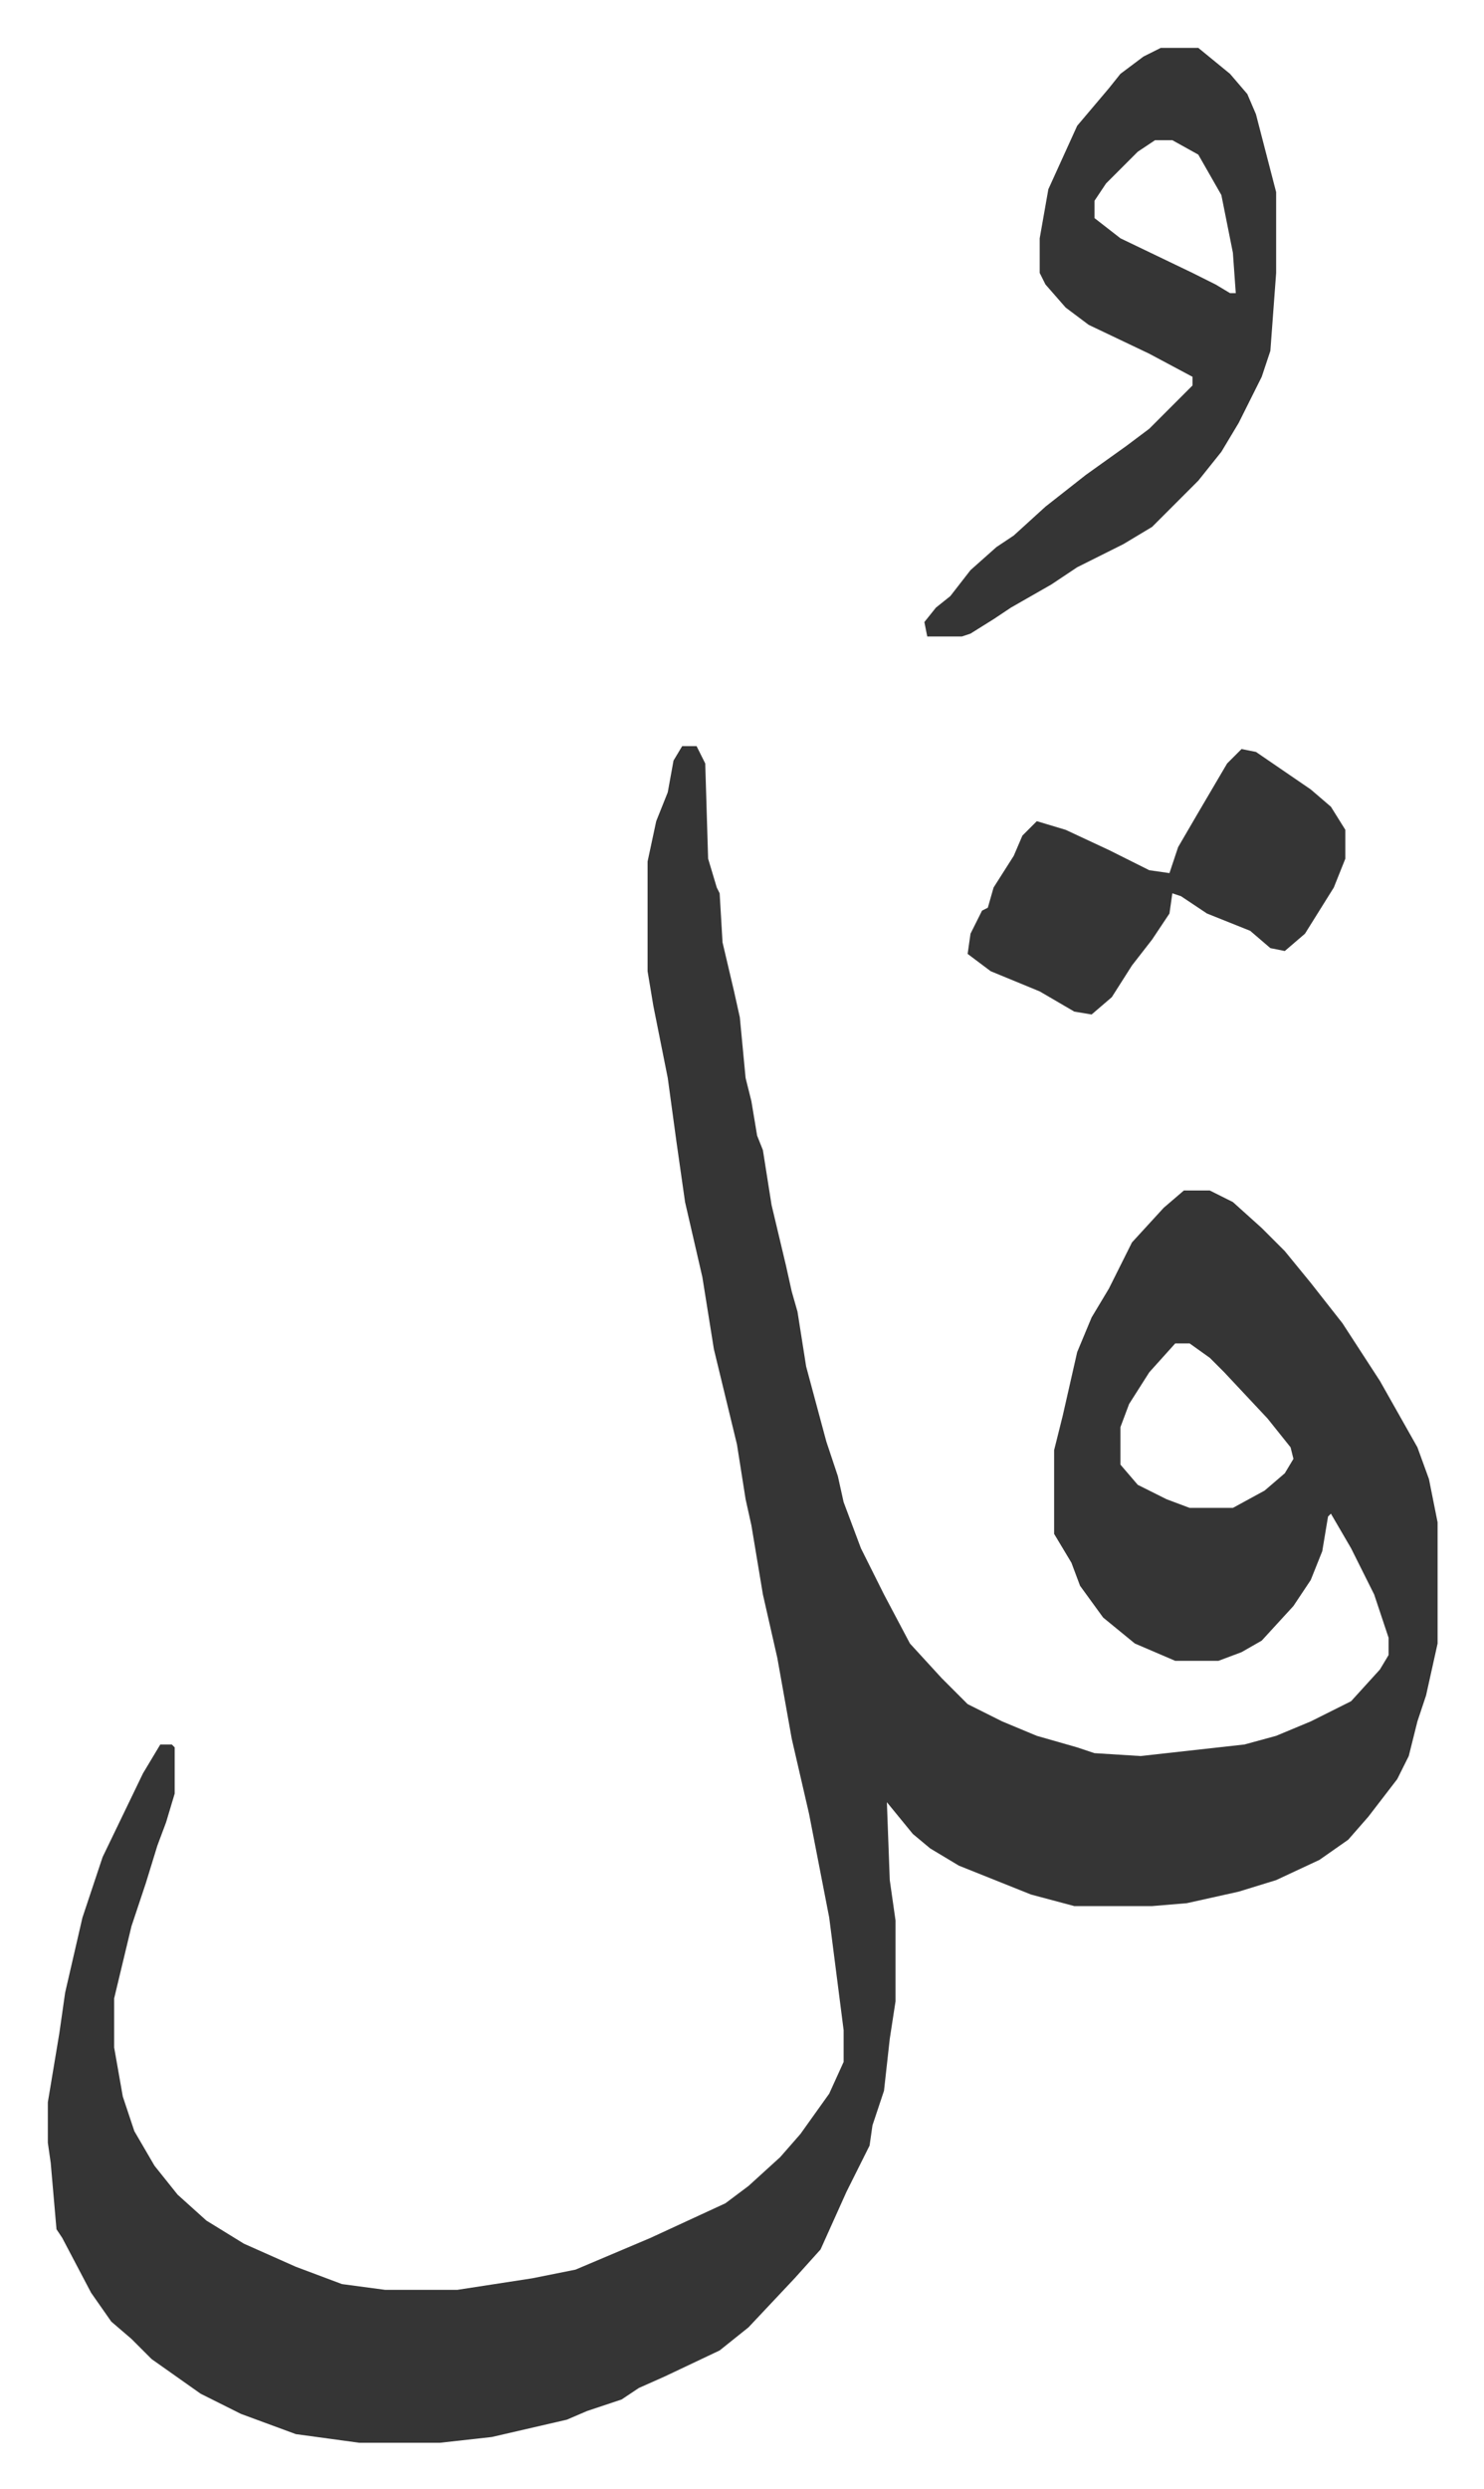
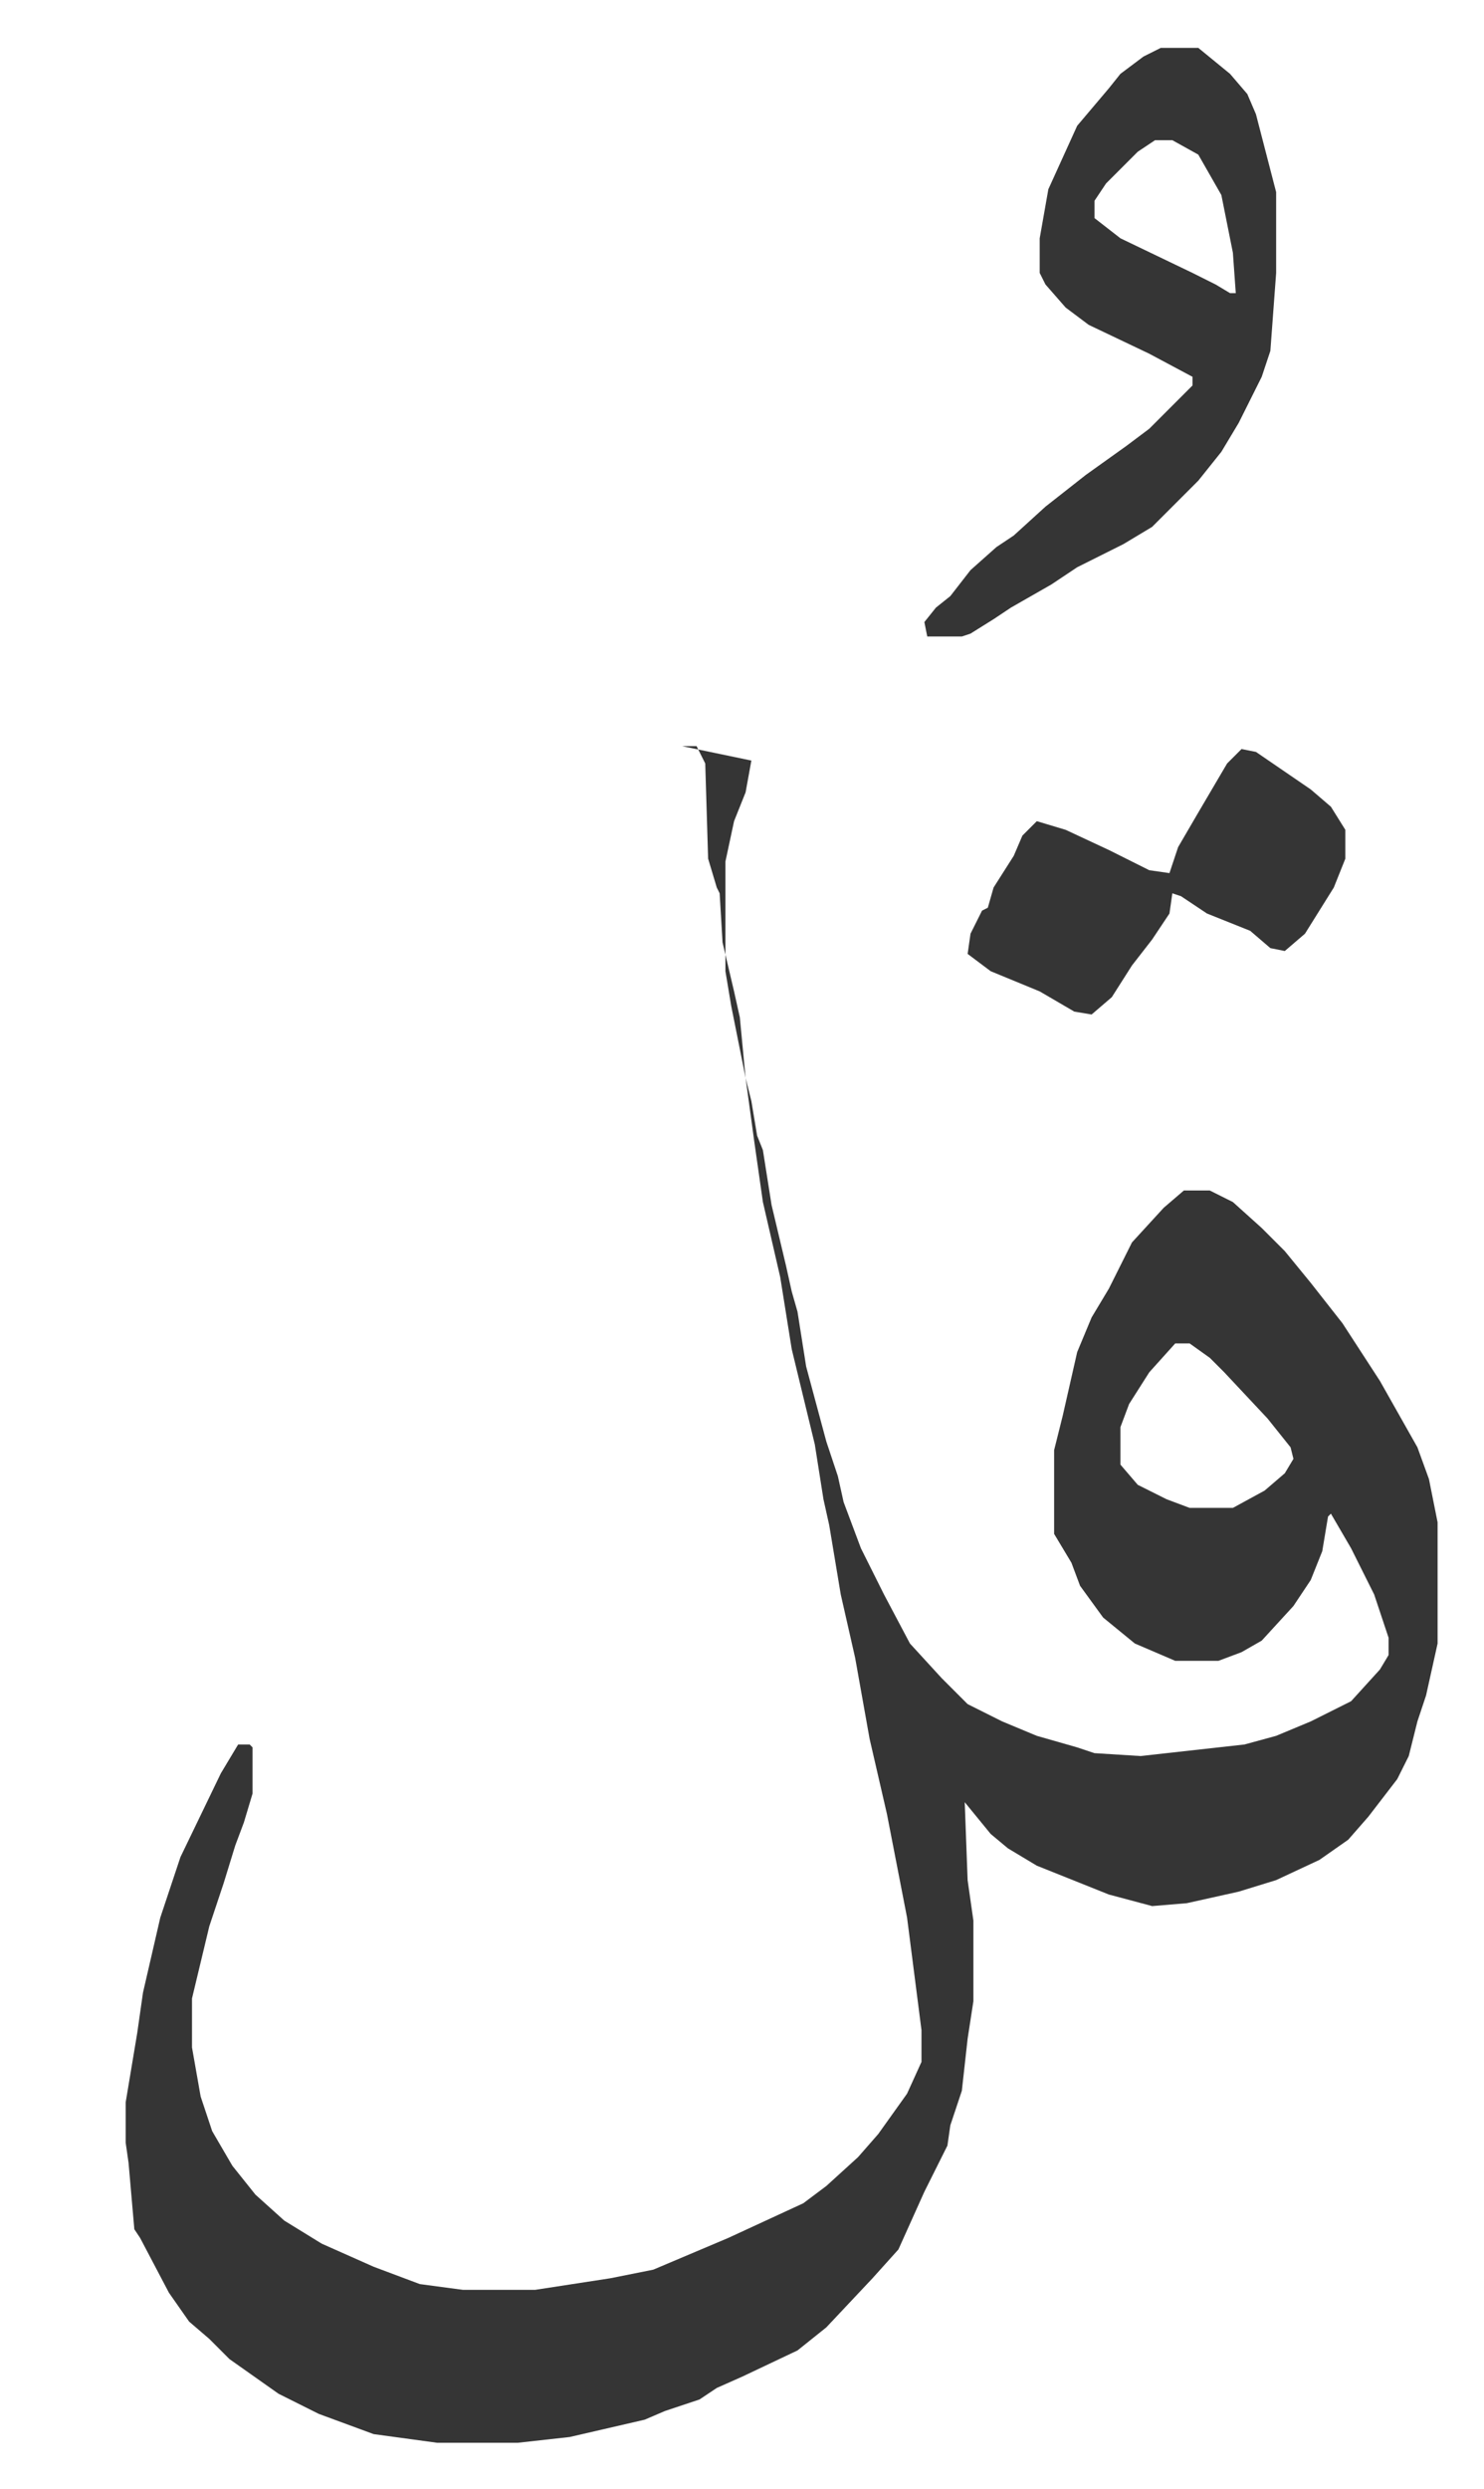
<svg xmlns="http://www.w3.org/2000/svg" role="img" viewBox="-16.59 320.41 514.68 862.68">
-   <path fill="#353535" id="rule_normal" d="M220 579h5l3 6 1 33 3 10 1 2 1 17 4 17 2 9 2 21 2 8 2 12 2 5 3 19 5 21 2 9 2 7 3 19 7 26 4 12 2 9 6 16 8 16 9 17 11 12 9 9 12 6 12 5 14 4 6 2 16 1 36-4 11-3 12-5 14-7 10-11 3-5v-6l-5-15-8-16-7-12-1 1-2 12-4 10-6 9-11 12-7 4-8 3h-15l-14-6-11-9-8-11-3-8-6-10v-29l3-12 5-22 5-12 6-10 8-16 11-12 7-6h9l8 4 10 9 8 8 9 11 11 14 13 20 13 23 4 11 3 15v42l-4 18-3 9-3 12-4 8-10 13-7 8-10 7-15 7-13 4-18 4-12 1h-27l-15-4-25-10-10-6-6-5-9-11 1 27 2 14v28l-2 13-2 18-4 12-1 7-8 16-9 20-9 10-16 17-10 8-19 9-9 4-6 4-12 4-7 3-26 6-18 2h-28l-22-3-19-7-14-7-17-12-7-7-7-6-7-10-10-19-2-3-2-23-1-7v-14l4-24 2-14 6-26 7-21 14-29 6-10h4l1 1v16l-3 10-3 8-4 13-5 15-6 25v17l3 17 4 12 7 12 8 10 10 9 13 8 18 8 16 6 15 2h25l26-4 15-3 26-11 26-12 8-6 11-10 7-8 10-14 5-11v-11l-5-39-7-36-6-26-5-28-5-22-4-24-2-9-3-19-8-33-4-25-6-26-3-21-3-22-5-25-2-12v-38l3-14 4-10 2-11zm171 207l-9 10-7 11-3 8v13l6 7 10 5 8 3h15l11-6 7-6 3-5-1-4-8-10-15-16-5-5-7-5zm-5-449h13l11 9 6 7 3 7 7 27v28l-2 27-3 9-8 16-6 10-8 10-16 16-10 6-16 8-9 6-14 8-6 4-8 5-3 1h-12l-1-5 4-5 5-4 7-9 9-8 6-4 11-10 14-11 14-10 8-6 15-15v-3l-15-8-21-10-8-6-7-8-2-4v-12l3-17 10-22 11-13 4-5 8-6zm-2 32l-6 4-11 11-4 6v6l9 7 25 12 8 4 5 3h2l-1-14-4-20-8-14-9-5zm30 211l5 1 19 13 7 6 5 8v10l-4 10-10 16-7 6-5-1-7-6-15-6-9-6-3-1-1 7-6 9-7 9-7 11-7 6-6-1-12-7-17-7-8-6 1-7 4-8 2-1 2-7 7-11 3-7 5-5 10 3 15 7 14 7 7 1 3-9 7-12 10-17z" />
+   <path fill="#353535" id="rule_normal" d="M220 579h5l3 6 1 33 3 10 1 2 1 17 4 17 2 9 2 21 2 8 2 12 2 5 3 19 5 21 2 9 2 7 3 19 7 26 4 12 2 9 6 16 8 16 9 17 11 12 9 9 12 6 12 5 14 4 6 2 16 1 36-4 11-3 12-5 14-7 10-11 3-5v-6l-5-15-8-16-7-12-1 1-2 12-4 10-6 9-11 12-7 4-8 3h-15l-14-6-11-9-8-11-3-8-6-10v-29l3-12 5-22 5-12 6-10 8-16 11-12 7-6h9l8 4 10 9 8 8 9 11 11 14 13 20 13 23 4 11 3 15v42l-4 18-3 9-3 12-4 8-10 13-7 8-10 7-15 7-13 4-18 4-12 1l-15-4-25-10-10-6-6-5-9-11 1 27 2 14v28l-2 13-2 18-4 12-1 7-8 16-9 20-9 10-16 17-10 8-19 9-9 4-6 4-12 4-7 3-26 6-18 2h-28l-22-3-19-7-14-7-17-12-7-7-7-6-7-10-10-19-2-3-2-23-1-7v-14l4-24 2-14 6-26 7-21 14-29 6-10h4l1 1v16l-3 10-3 8-4 13-5 15-6 25v17l3 17 4 12 7 12 8 10 10 9 13 8 18 8 16 6 15 2h25l26-4 15-3 26-11 26-12 8-6 11-10 7-8 10-14 5-11v-11l-5-39-7-36-6-26-5-28-5-22-4-24-2-9-3-19-8-33-4-25-6-26-3-21-3-22-5-25-2-12v-38l3-14 4-10 2-11zm171 207l-9 10-7 11-3 8v13l6 7 10 5 8 3h15l11-6 7-6 3-5-1-4-8-10-15-16-5-5-7-5zm-5-449h13l11 9 6 7 3 7 7 27v28l-2 27-3 9-8 16-6 10-8 10-16 16-10 6-16 8-9 6-14 8-6 4-8 5-3 1h-12l-1-5 4-5 5-4 7-9 9-8 6-4 11-10 14-11 14-10 8-6 15-15v-3l-15-8-21-10-8-6-7-8-2-4v-12l3-17 10-22 11-13 4-5 8-6zm-2 32l-6 4-11 11-4 6v6l9 7 25 12 8 4 5 3h2l-1-14-4-20-8-14-9-5zm30 211l5 1 19 13 7 6 5 8v10l-4 10-10 16-7 6-5-1-7-6-15-6-9-6-3-1-1 7-6 9-7 9-7 11-7 6-6-1-12-7-17-7-8-6 1-7 4-8 2-1 2-7 7-11 3-7 5-5 10 3 15 7 14 7 7 1 3-9 7-12 10-17z" />
</svg>